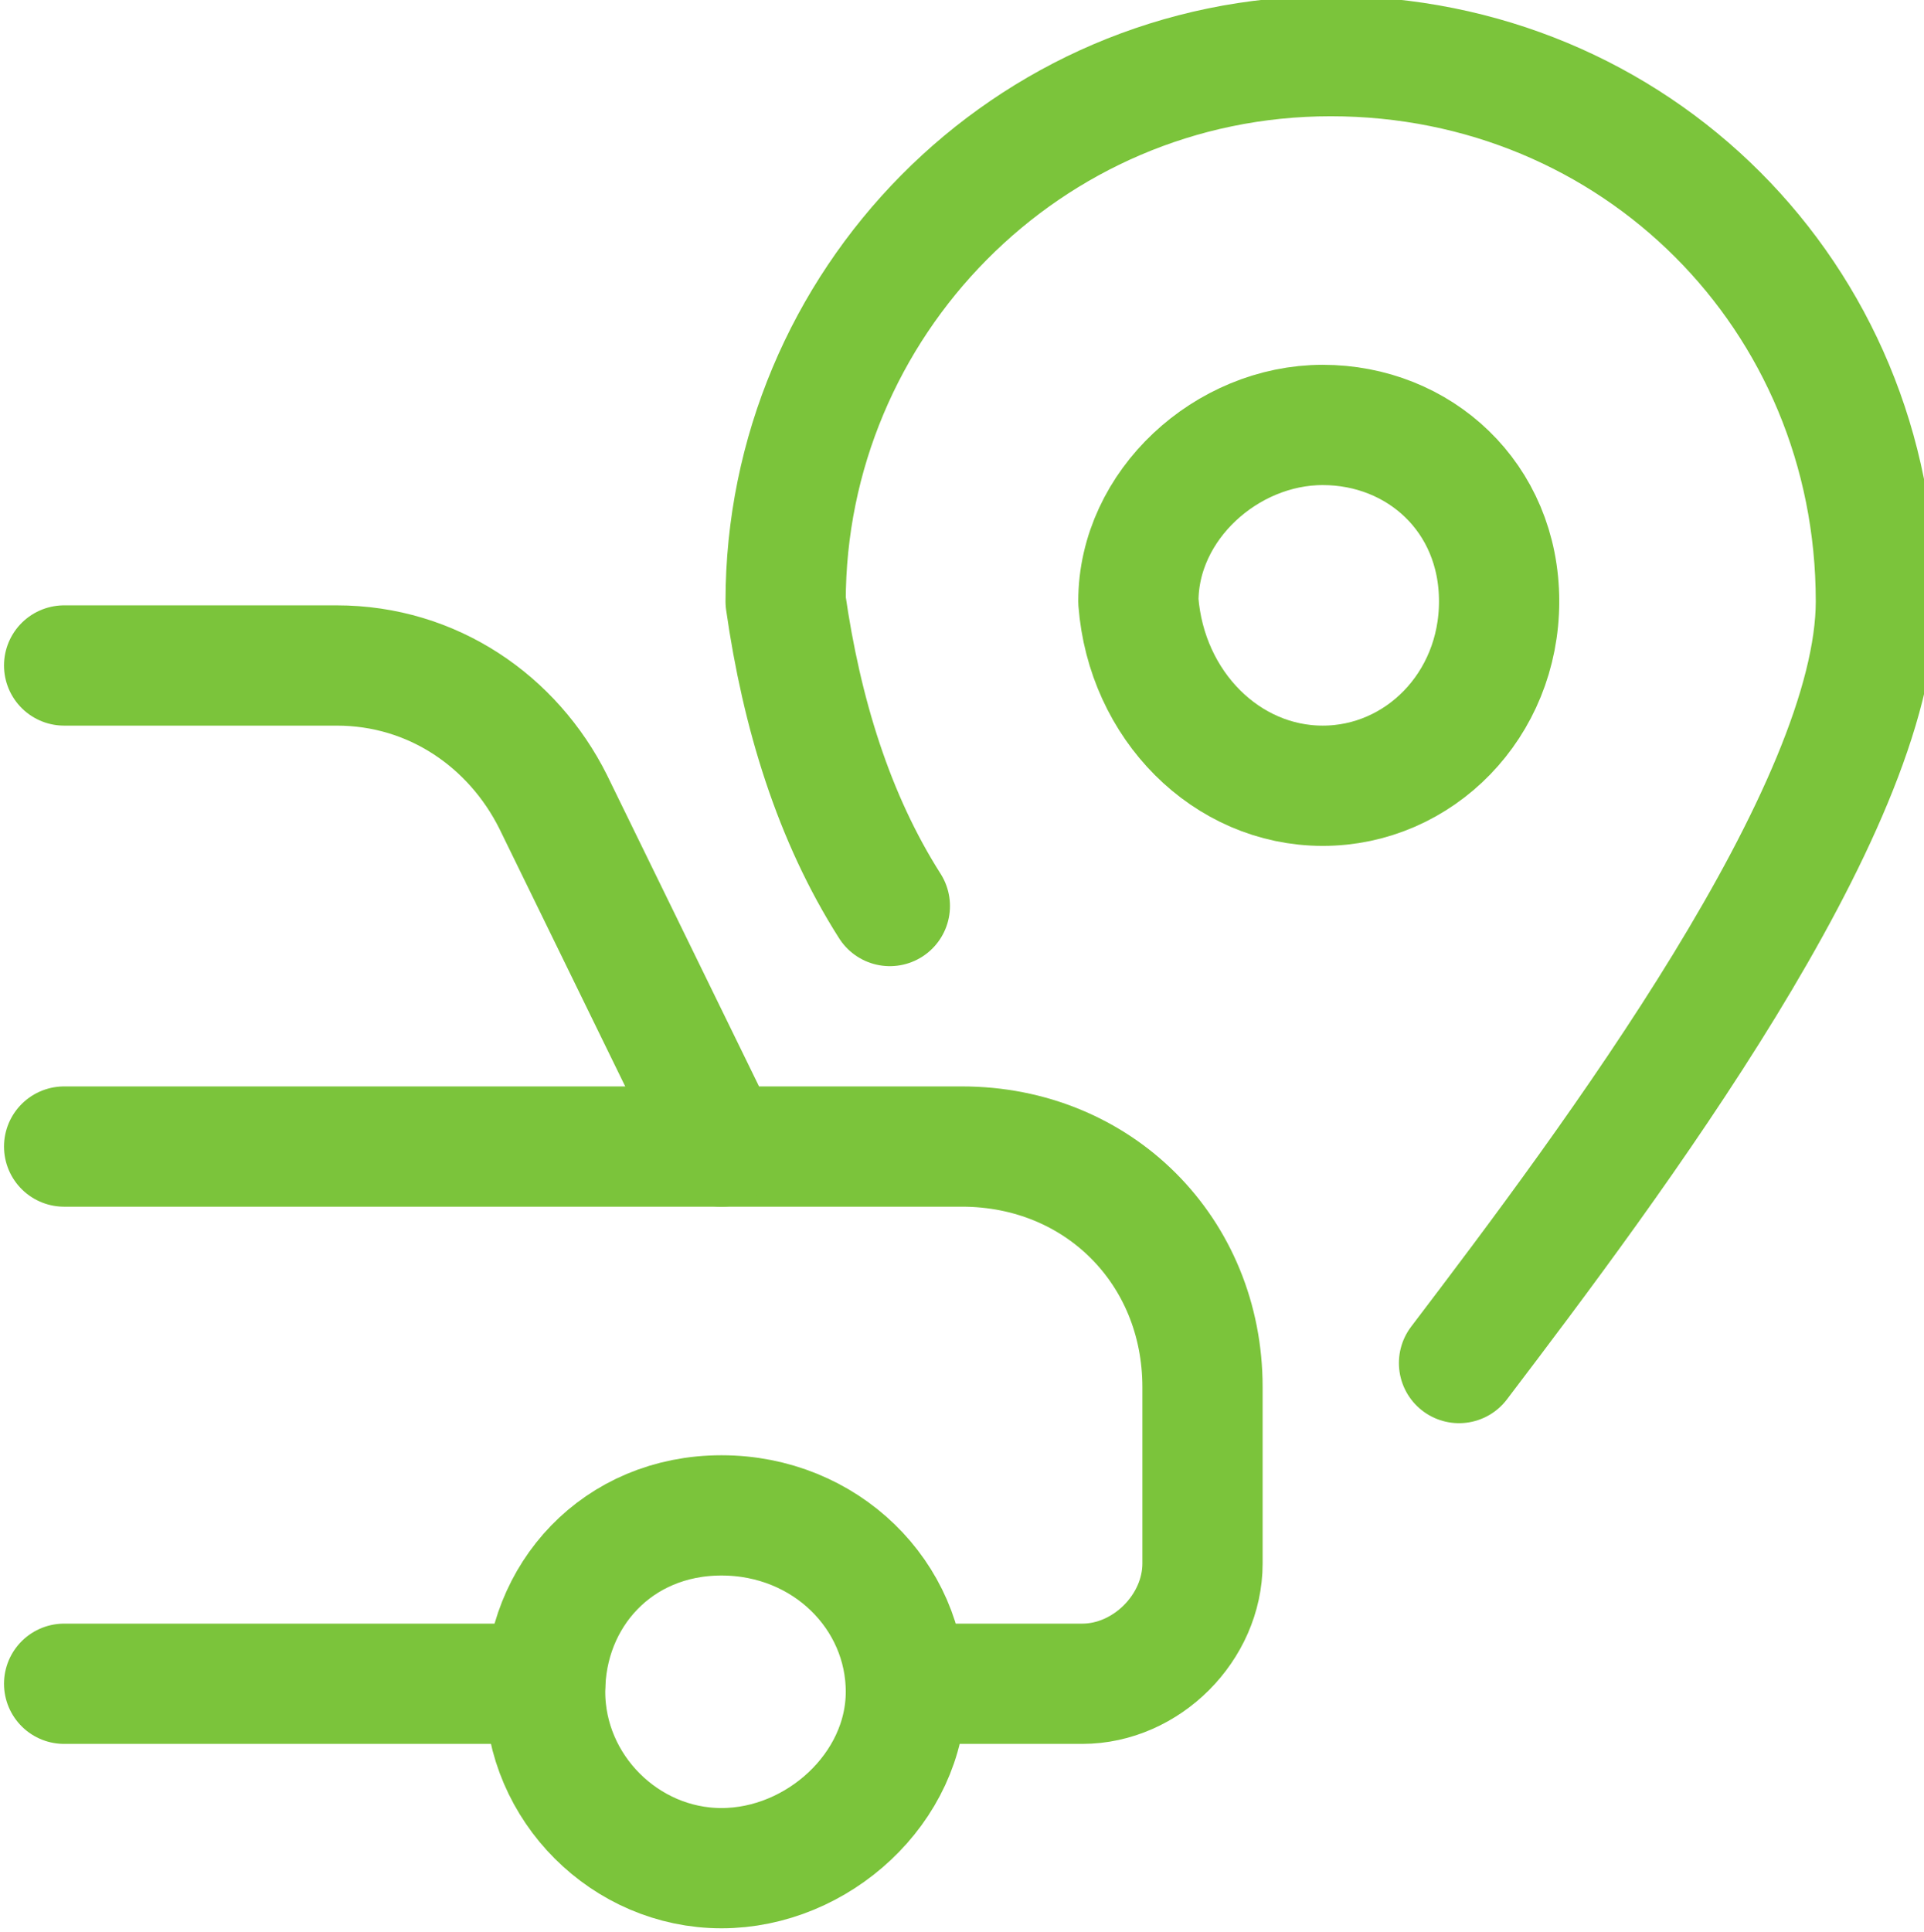
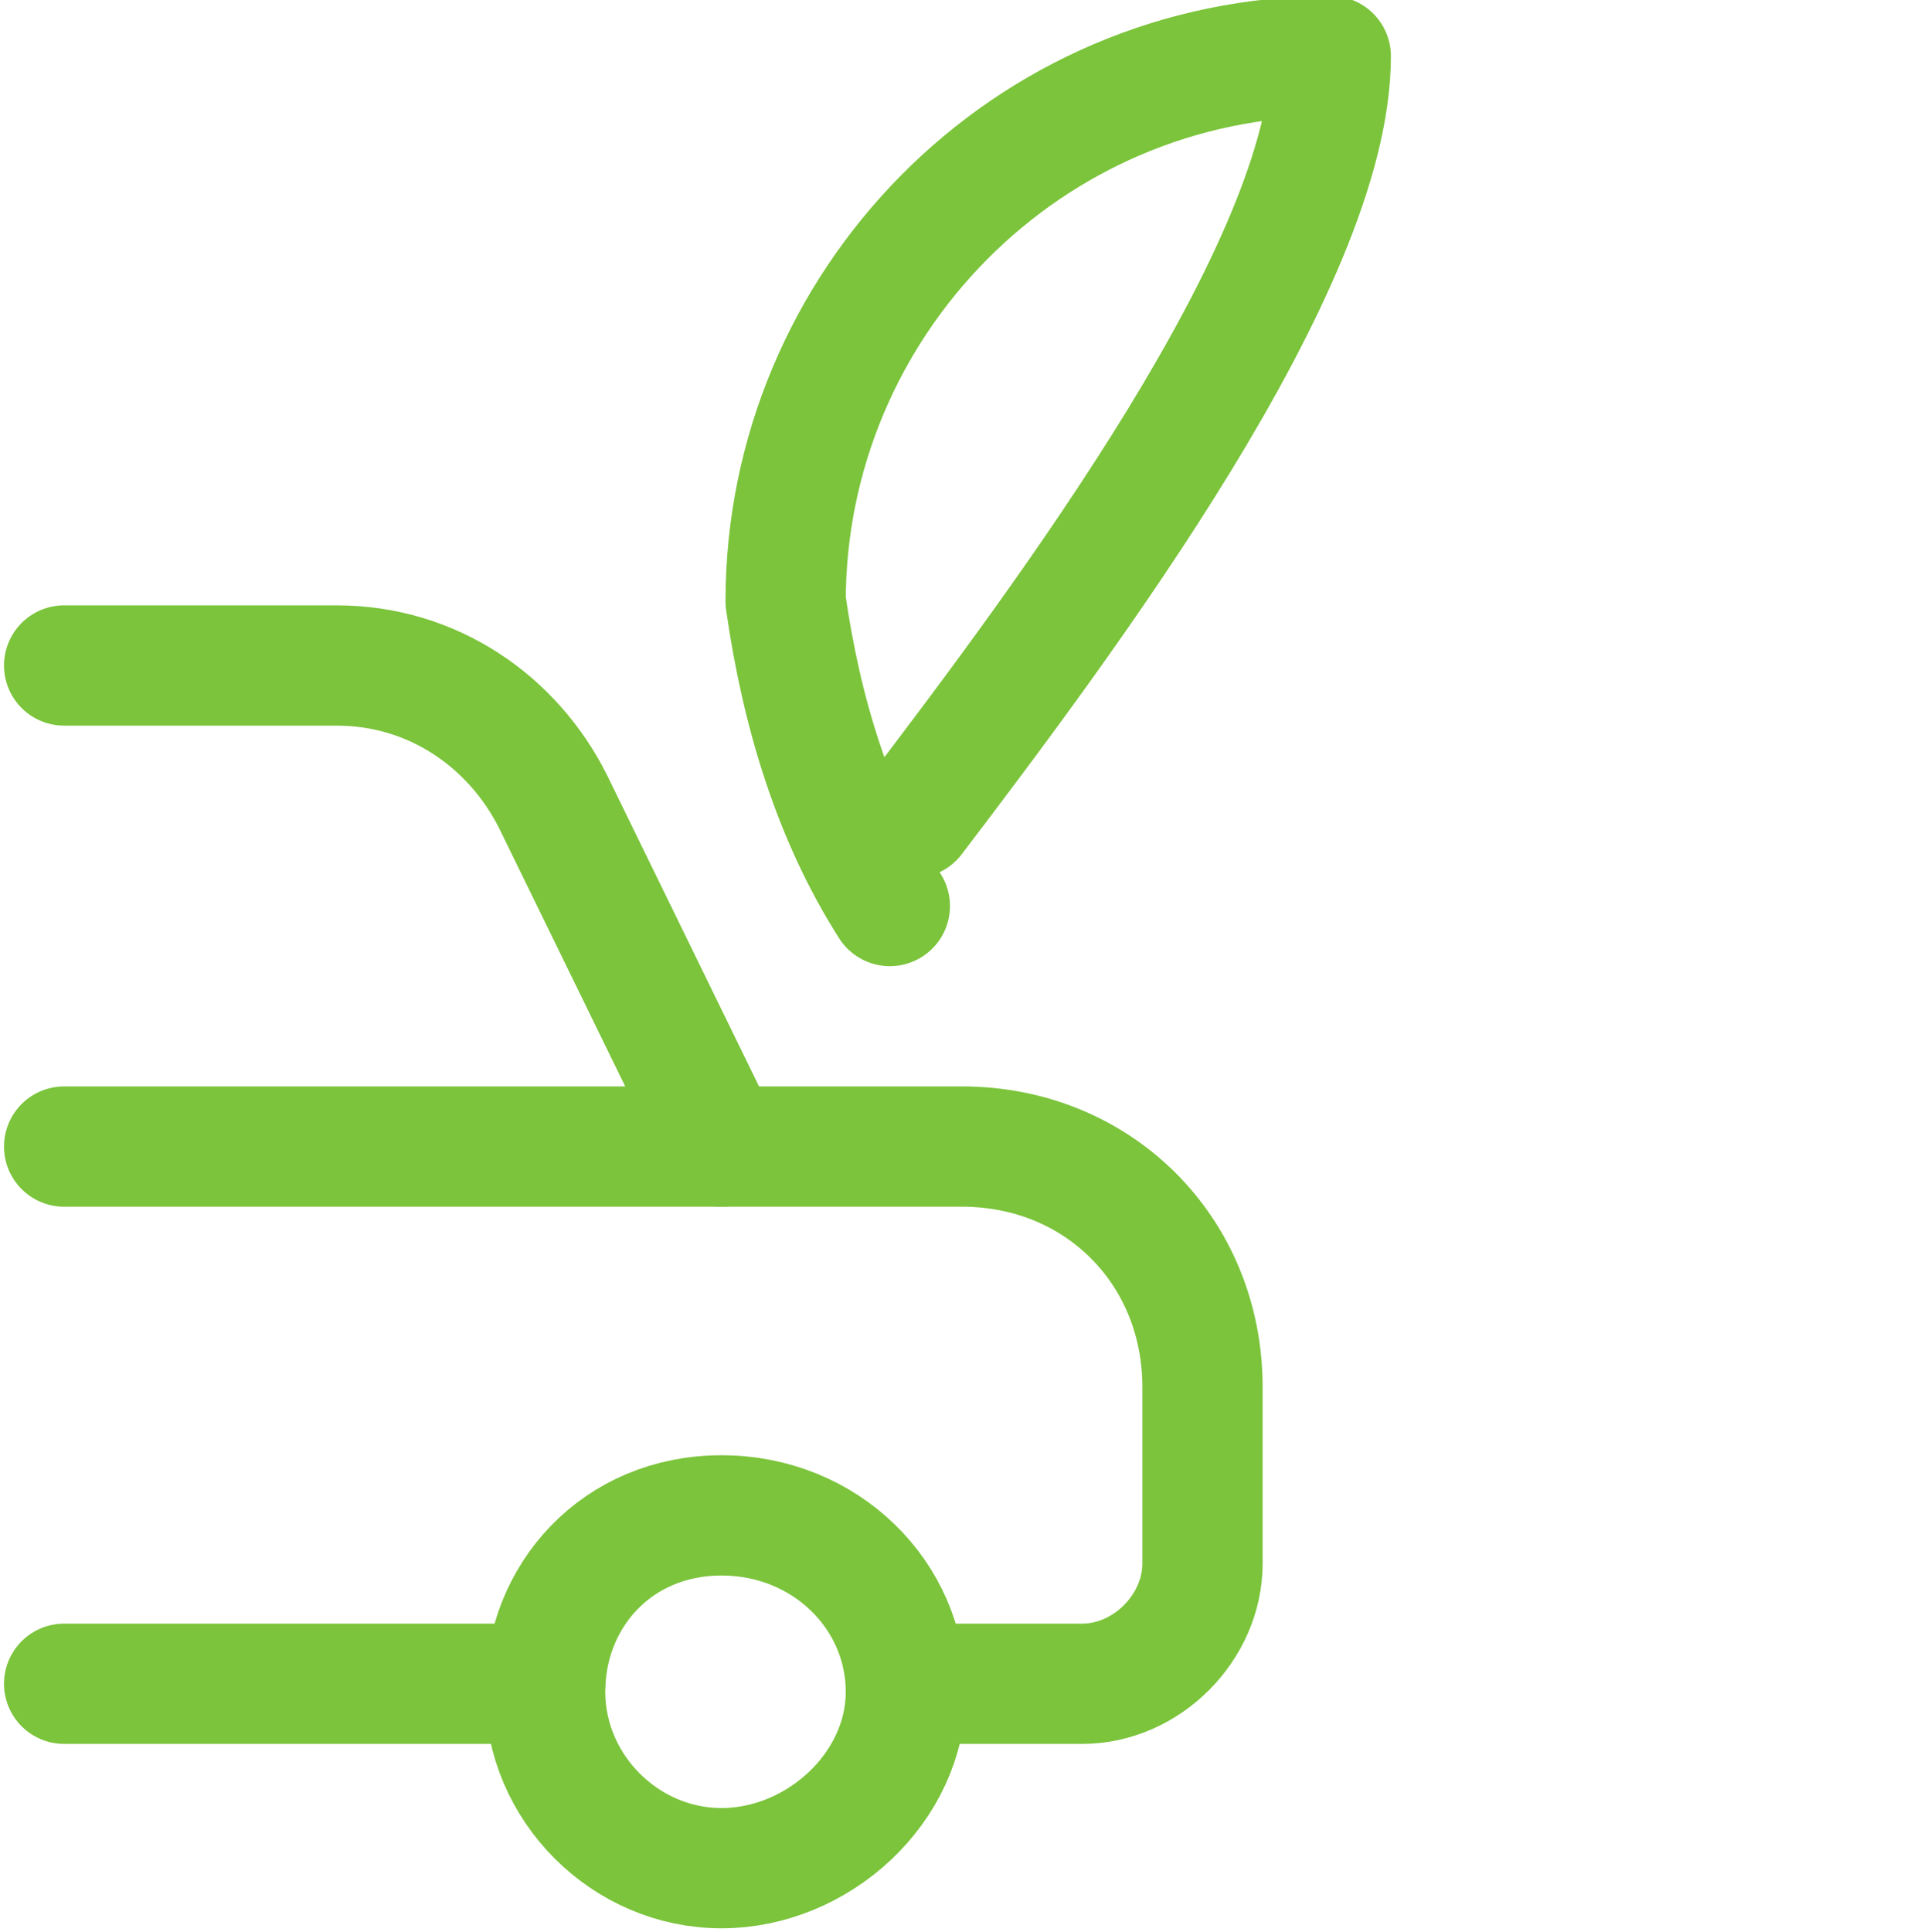
<svg xmlns="http://www.w3.org/2000/svg" version="1.1" id="Layer_1" x="0px" y="0px" viewBox="0 0 24 24.1" style="enable-background:new 0 0 24 24.1;" xml:space="preserve">
  <style type="text/css">
	.st0{fill:none;stroke:#7BC43B;stroke-width:1.5;stroke-linecap:round;stroke-linejoin:round;}
</style>
  <g id="Transportation_Navigation_navigation-car-pin">
    <g id="Group_172">
      <g id="navigation-car-pin">
        <path id="Oval_190" class="st0" d="M9,23.3c1.2,0,2.3-1,2.3-2.2s-1-2.2-2.3-2.2s-2.2,1-2.2,2.2S7.8,23.3,9,23.3z" />
        <path id="Shape_1271" class="st0" d="M0.8,21h6" />
        <path id="Shape_1272" class="st0" d="M11.3,21h2.2c0.8,0,1.5-0.7,1.5-1.5v-2.2c0-1.7-1.3-3-3-3H9L6.9,10c-0.5-1-1.5-1.7-2.7-1.7     H0.8" />
        <path id="Shape_1273" class="st0" d="M0.8,14.3H9" />
-         <path id="Shape_1274" class="st0" d="M11.1,11.3c-0.7-1.1-1.1-2.4-1.3-3.8c0-3.7,3-6.8,6.8-6.8s6.8,3,6.8,6.8     c0,2.6-3.3,7-5.2,9.5" />
-         <path id="Oval_191" class="st0" d="M16.5,9.8c1.2,0,2.2-1,2.2-2.3s-1-2.2-2.2-2.2s-2.3,1-2.3,2.2l0,0C14.3,8.8,15.3,9.8,16.5,9.8     z" />
+         <path id="Shape_1274" class="st0" d="M11.1,11.3c-0.7-1.1-1.1-2.4-1.3-3.8c0-3.7,3-6.8,6.8-6.8c0,2.6-3.3,7-5.2,9.5" />
      </g>
    </g>
  </g>
</svg>